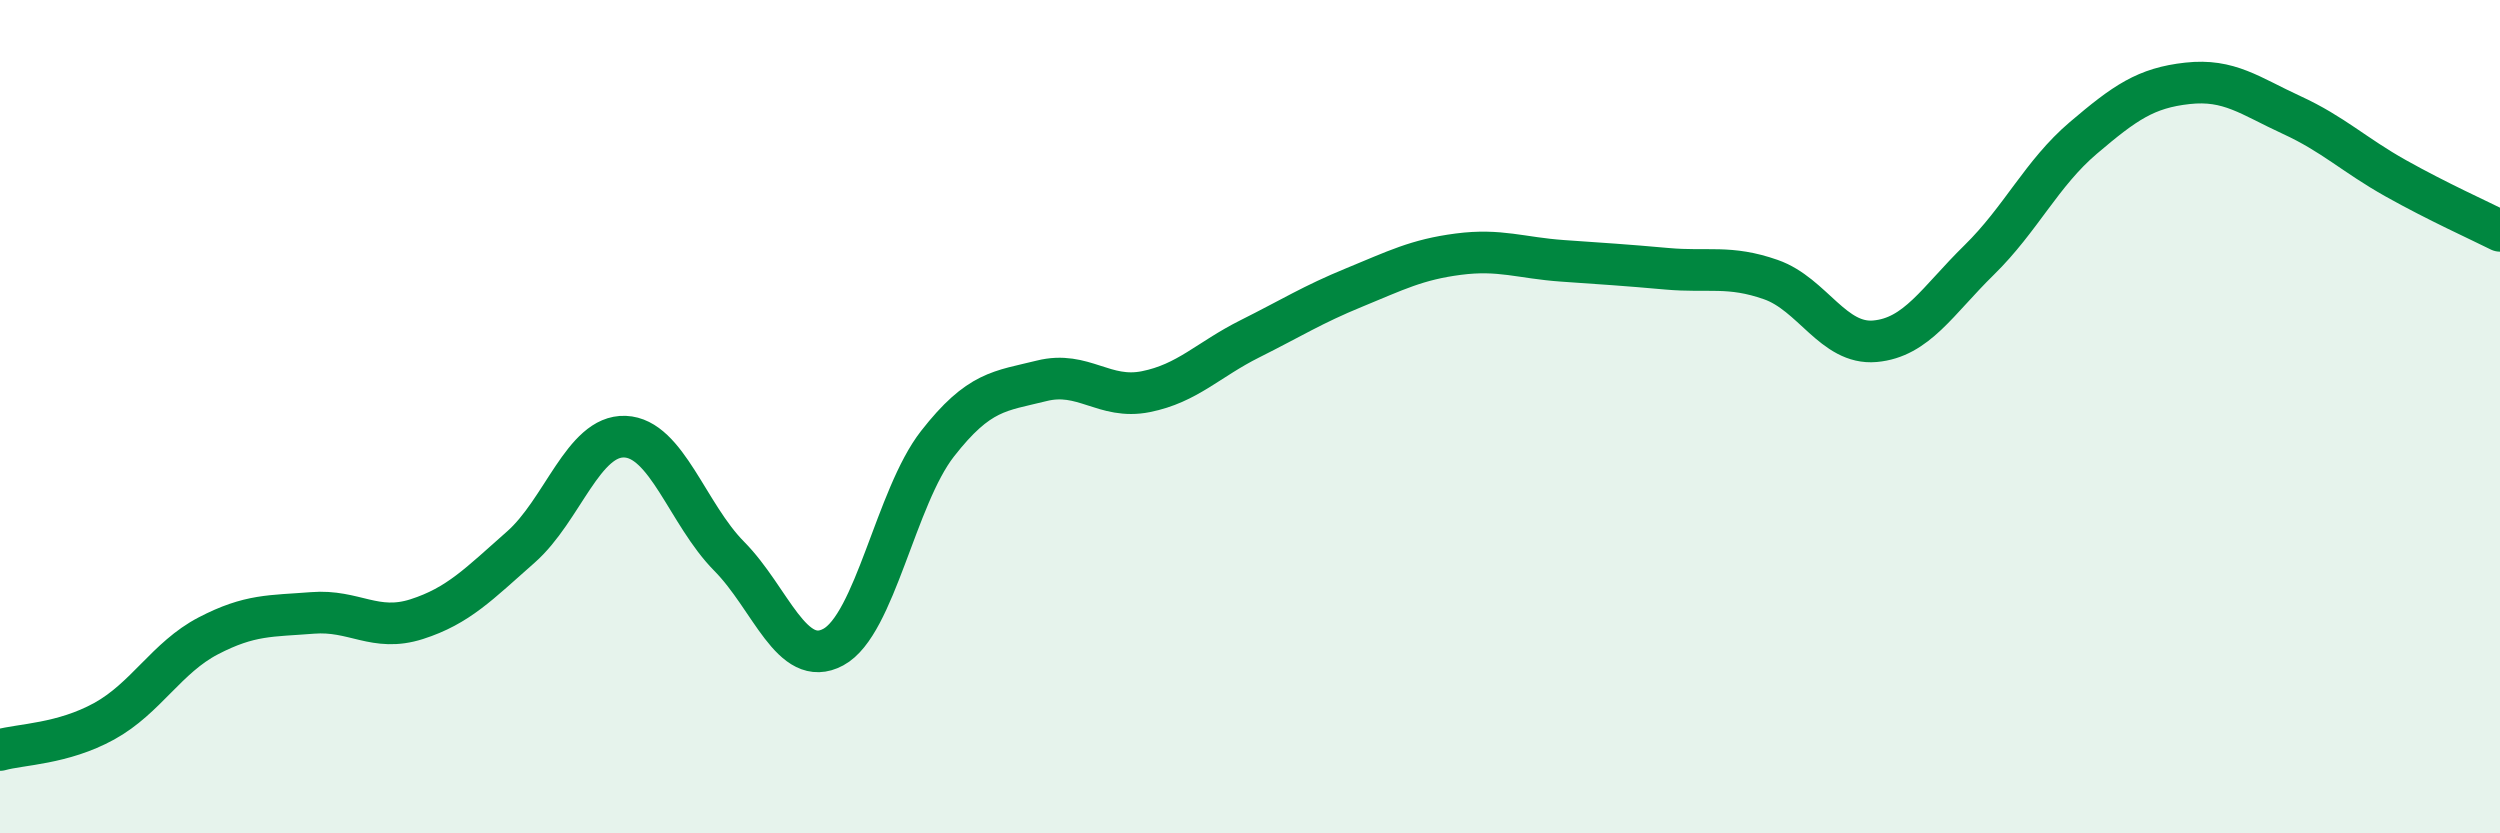
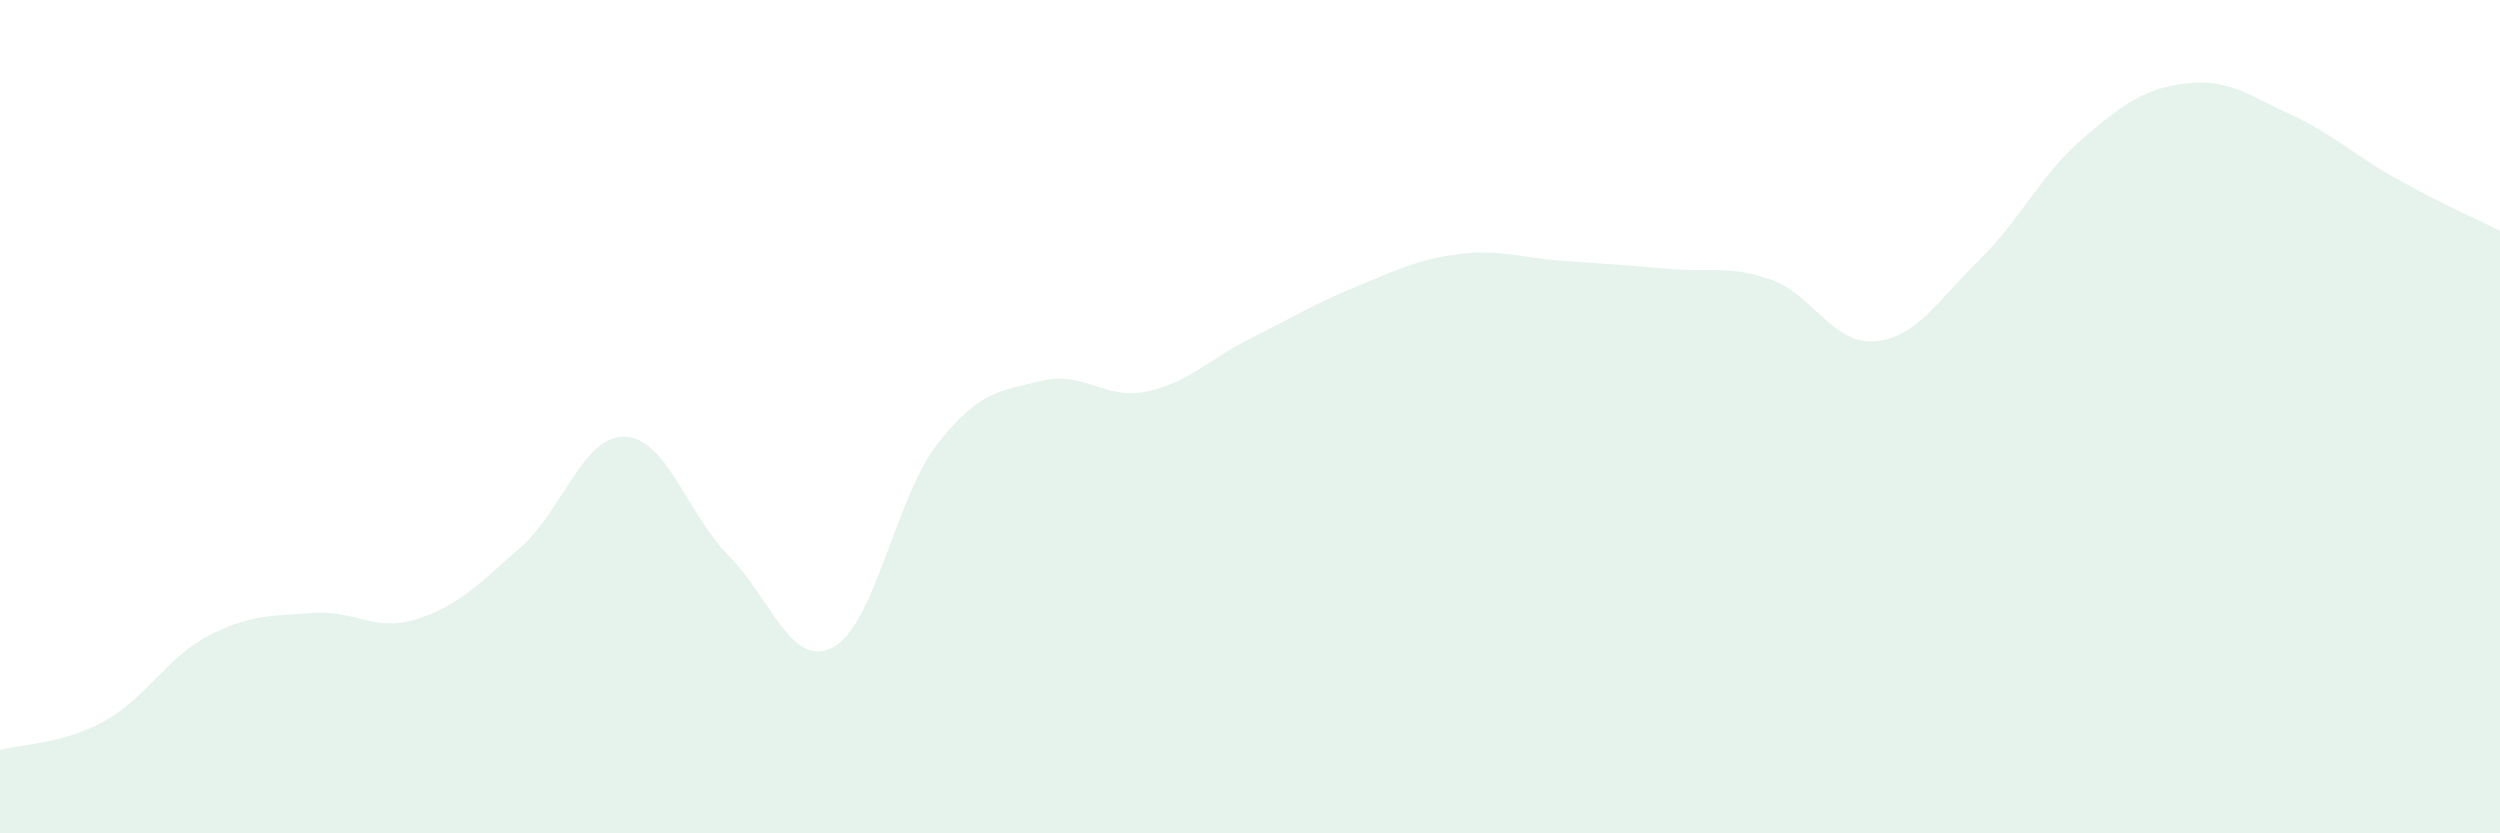
<svg xmlns="http://www.w3.org/2000/svg" width="60" height="20" viewBox="0 0 60 20">
  <path d="M 0,18 C 0.5,17.86 1.5,17.86 2.5,17.31 C 3.5,16.76 4,15.78 5,15.26 C 6,14.74 6.5,14.79 7.5,14.71 C 8.5,14.63 9,15.18 10,14.86 C 11,14.54 11.5,14.01 12.5,13.13 C 13.5,12.25 14,10.44 15,10.48 C 16,10.52 16.5,12.34 17.5,13.35 C 18.5,14.36 19,16.07 20,15.53 C 21,14.99 21.5,11.93 22.5,10.65 C 23.5,9.37 24,9.39 25,9.14 C 26,8.89 26.5,9.6 27.5,9.4 C 28.5,9.2 29,8.63 30,8.13 C 31,7.63 31.5,7.31 32.5,6.9 C 33.5,6.49 34,6.23 35,6.1 C 36,5.97 36.5,6.19 37.5,6.26 C 38.5,6.33 39,6.36 40,6.45 C 41,6.54 41.5,6.36 42.5,6.71 C 43.5,7.06 44,8.28 45,8.19 C 46,8.1 46.5,7.22 47.5,6.24 C 48.5,5.26 49,4.16 50,3.31 C 51,2.46 51.5,2.11 52.5,2 C 53.5,1.89 54,2.3 55,2.76 C 56,3.22 56.5,3.72 57.5,4.28 C 58.5,4.84 59.5,5.29 60,5.54L60 20L0 20Z" fill="#008740" opacity="0.1" stroke-linecap="round" stroke-linejoin="round" />
-   <path d="M 0,18 C 0.5,17.86 1.5,17.86 2.5,17.31 C 3.5,16.76 4,15.78 5,15.26 C 6,14.74 6.5,14.79 7.5,14.71 C 8.5,14.63 9,15.18 10,14.86 C 11,14.54 11.5,14.01 12.5,13.13 C 13.5,12.25 14,10.44 15,10.48 C 16,10.52 16.5,12.34 17.5,13.35 C 18.5,14.36 19,16.07 20,15.53 C 21,14.99 21.5,11.93 22.5,10.65 C 23.5,9.37 24,9.39 25,9.14 C 26,8.89 26.5,9.6 27.5,9.4 C 28.5,9.2 29,8.63 30,8.13 C 31,7.63 31.5,7.31 32.5,6.9 C 33.5,6.49 34,6.23 35,6.1 C 36,5.97 36.5,6.19 37.5,6.26 C 38.5,6.33 39,6.36 40,6.45 C 41,6.54 41.5,6.36 42.5,6.71 C 43.5,7.06 44,8.28 45,8.19 C 46,8.1 46.5,7.22 47.5,6.24 C 48.5,5.26 49,4.16 50,3.31 C 51,2.46 51.5,2.11 52.5,2 C 53.5,1.89 54,2.3 55,2.76 C 56,3.22 56.5,3.72 57.5,4.28 C 58.5,4.84 59.5,5.29 60,5.54" stroke="#008740" stroke-width="1" fill="none" stroke-linecap="round" stroke-linejoin="round" />
</svg>